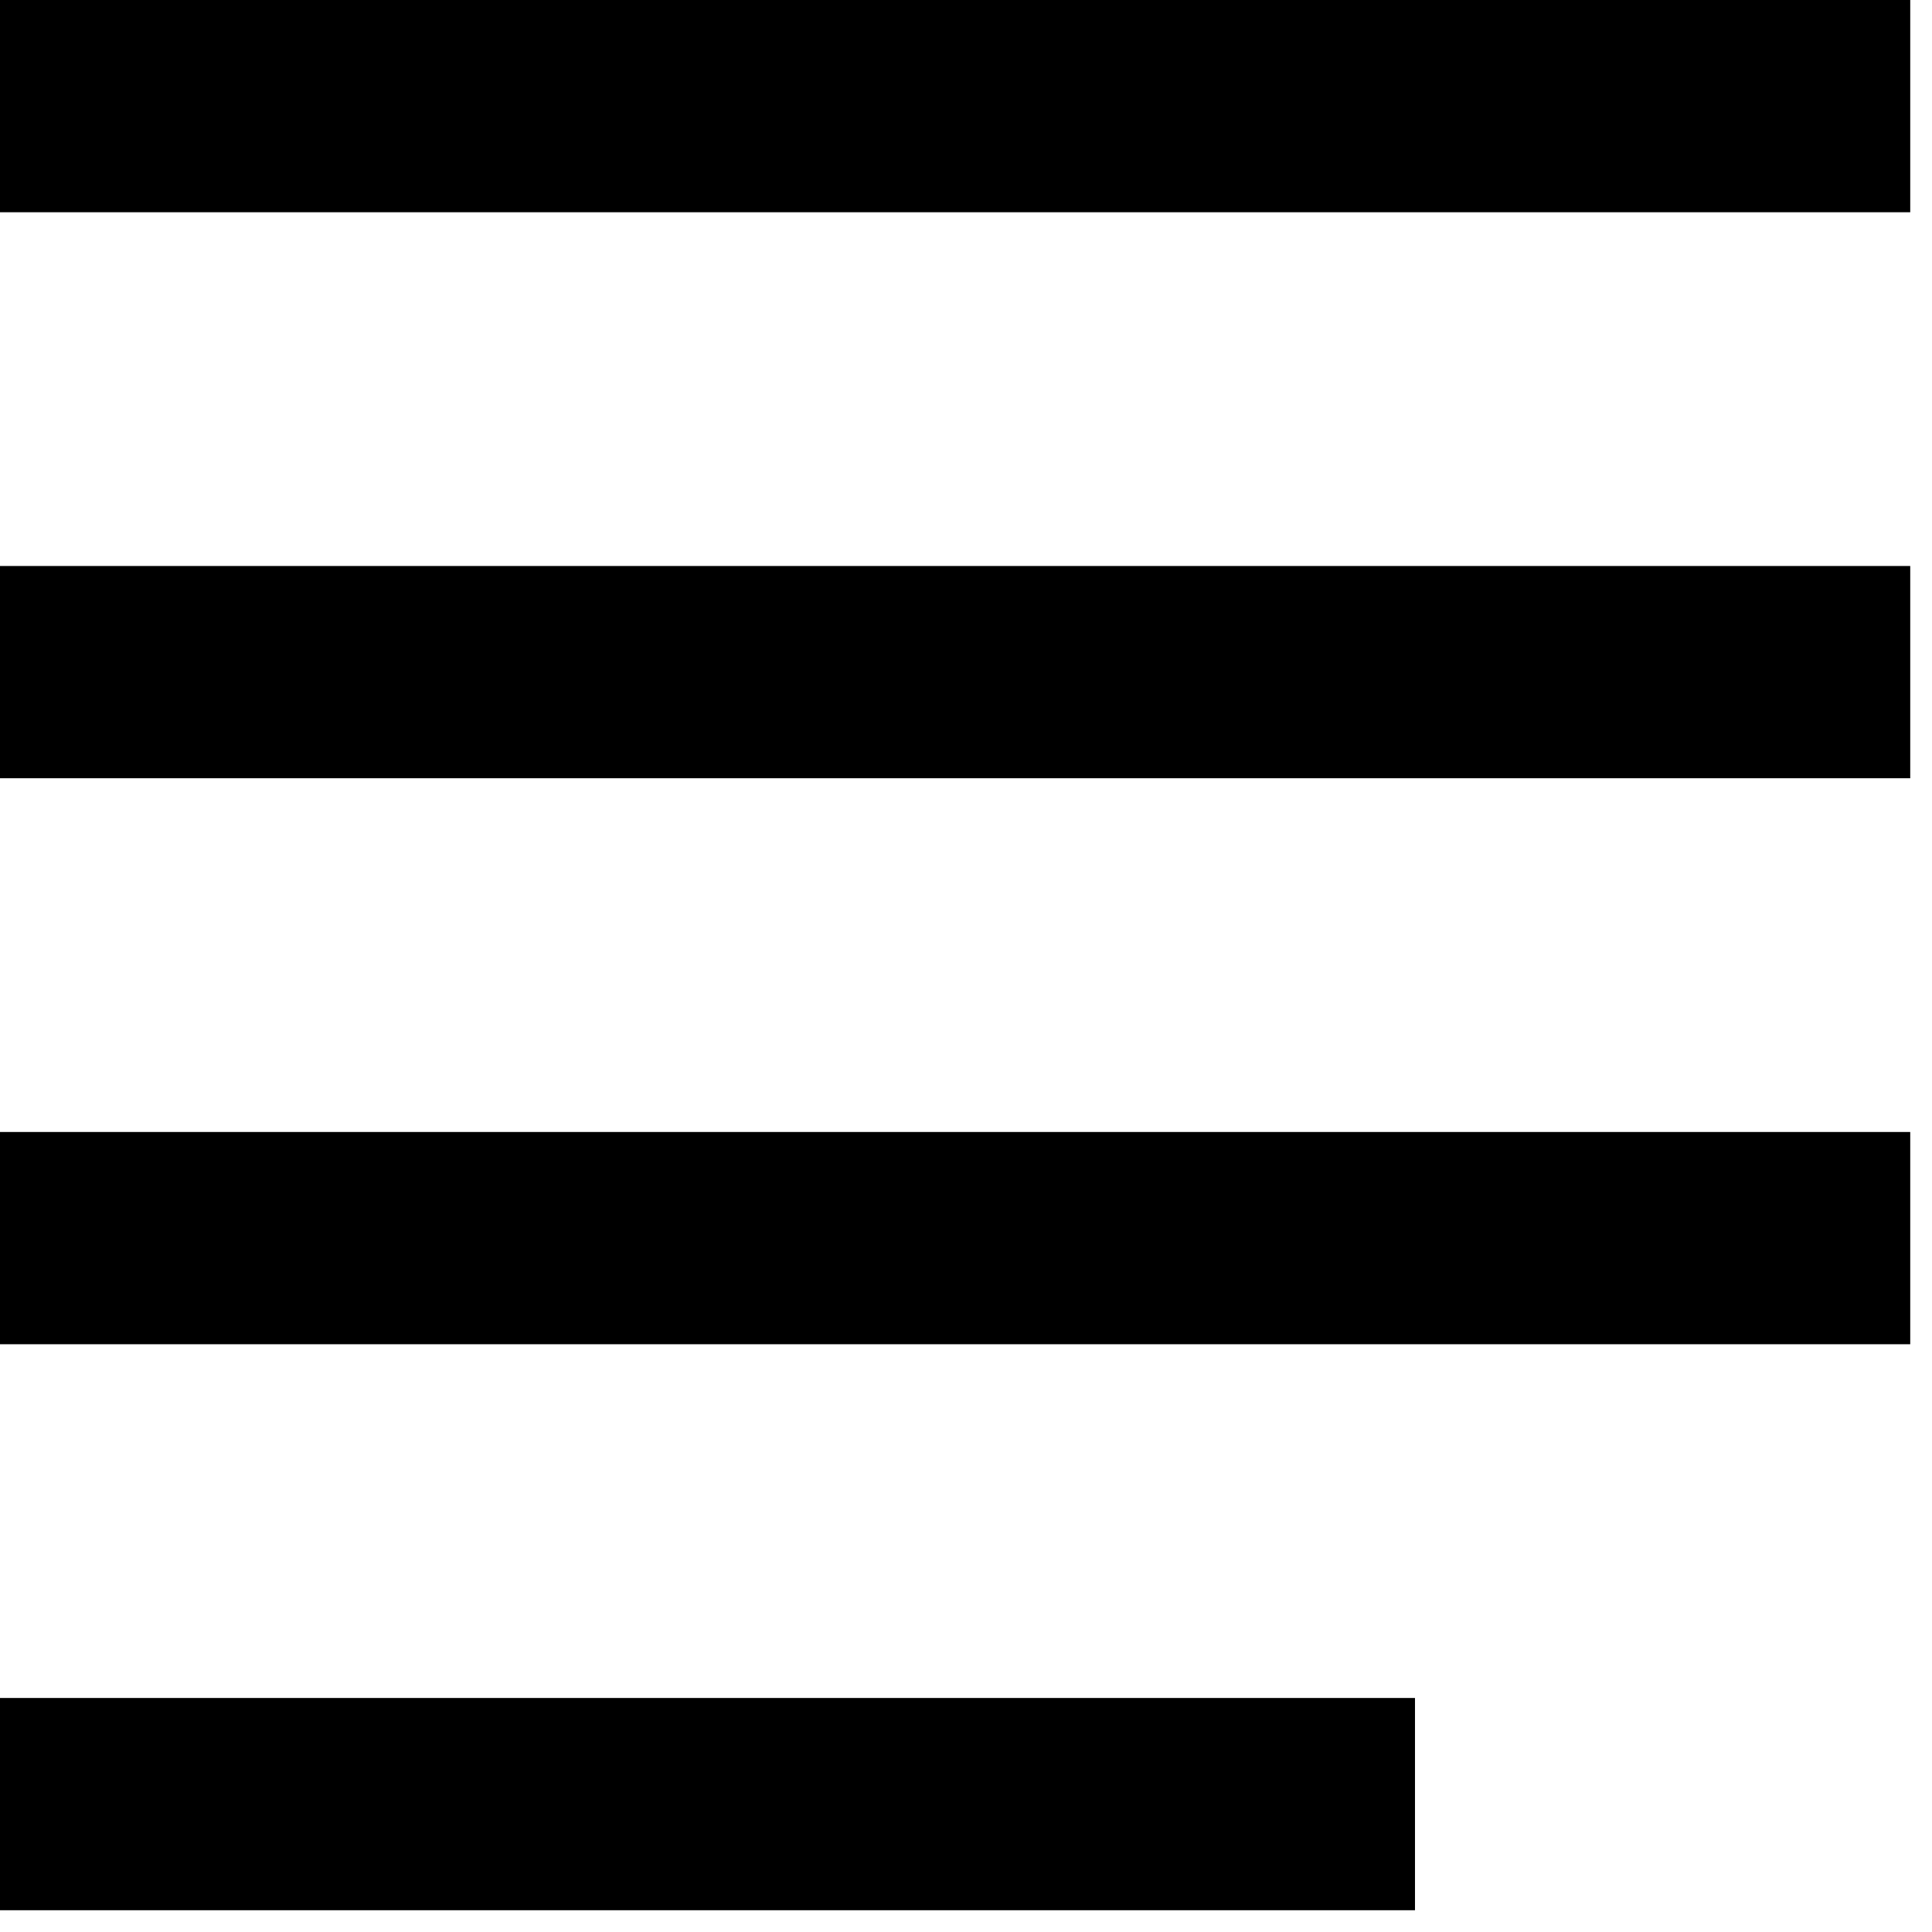
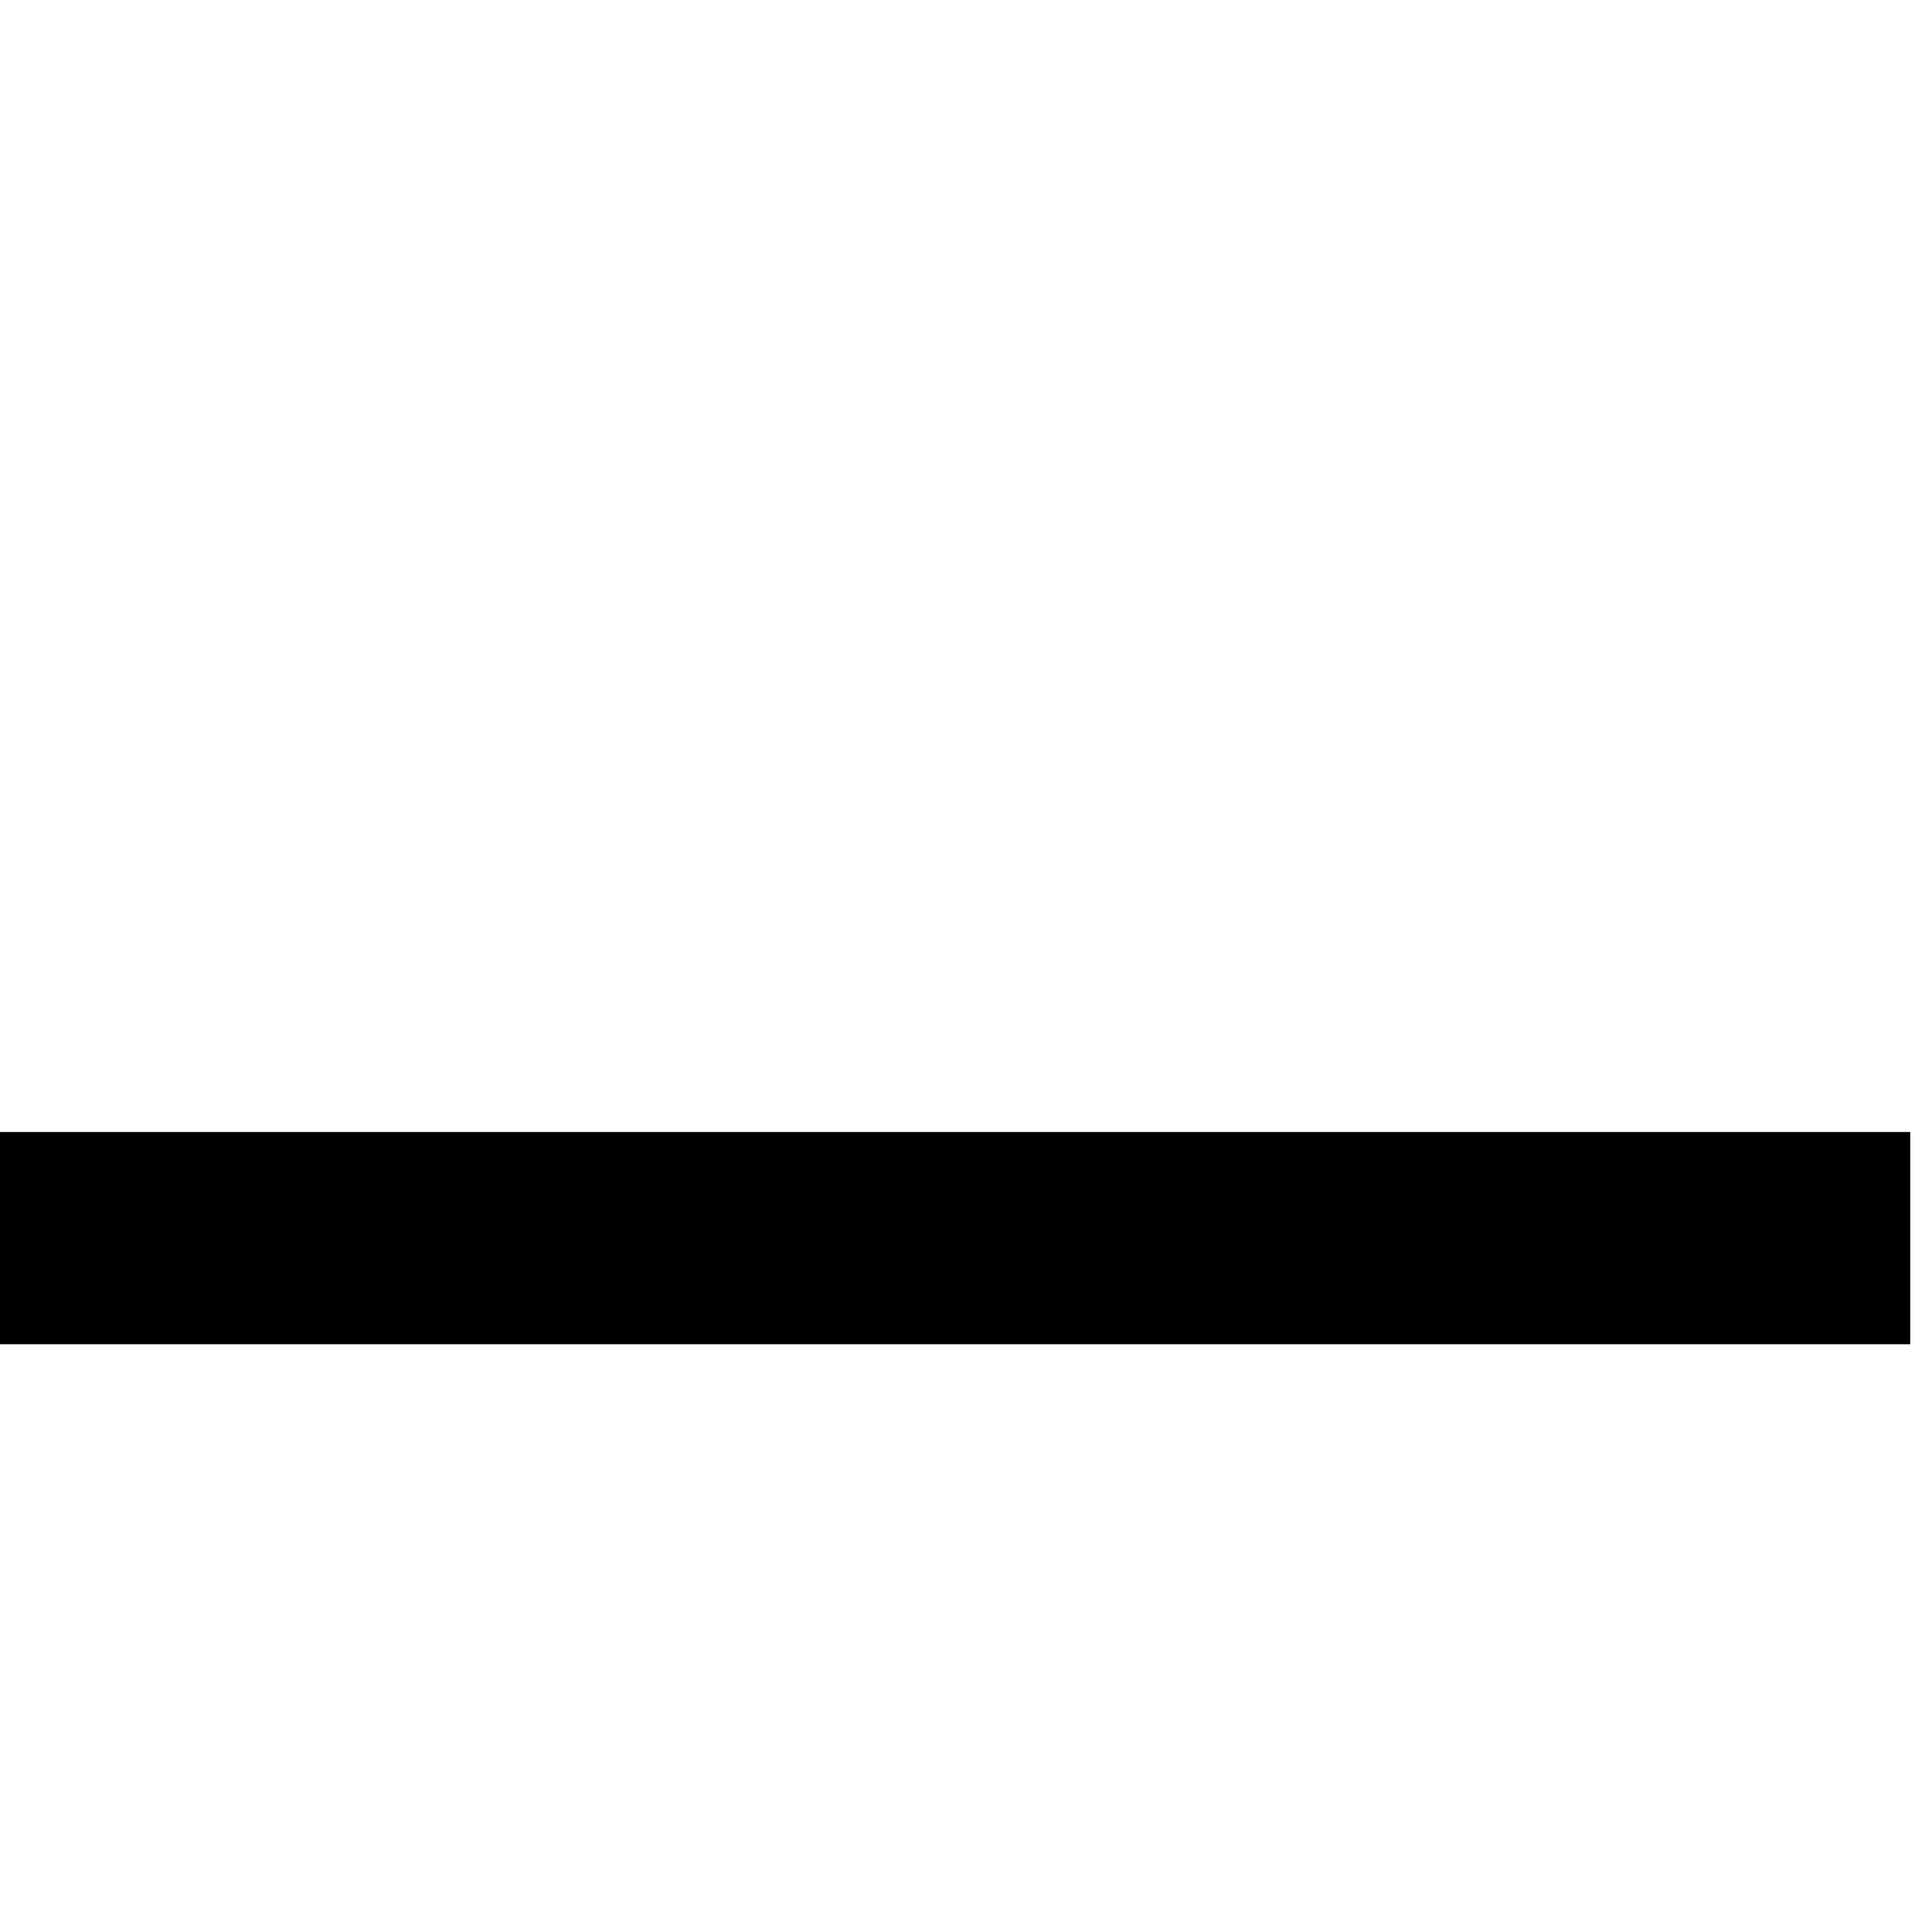
<svg xmlns="http://www.w3.org/2000/svg" width="71px" height="71px" viewBox="0 0 71 71" version="1.1">
  <title>paragraph-w</title>
  <defs>
    <filter id="filter-1">
      <feColorMatrix in="SourceGraphic" type="matrix" values="0 0 0 0 1 0 0 0 0 1 0 0 0 0 1 0 0 0 1 0" />
    </filter>
  </defs>
  <g id="CONTENT-WEBSITE" stroke="none" stroke-width="1" fill="none" fill-rule="evenodd">
    <g id="paragraph-w" transform="translate(-3707, -699)" filter="url(#filter-1)">
      <g transform="translate(3707, 699)">
-         <polygon id="Path" fill="#000000" fill-rule="nonzero" points="0 62.4 52 62.4 52 70.2 0 70.2" />
        <polygon id="Path" fill="#000000" fill-rule="nonzero" points="0 41.6 70.2 41.6 70.2 49.4 0 49.4" />
-         <polygon id="Path" fill="#000000" fill-rule="nonzero" points="0 20.8 70.2 20.8 70.2 28.6 0 28.6" />
-         <polygon id="Path" fill="#000000" fill-rule="nonzero" points="0 0 70.2 0 70.2 7.8 0 7.8" />
      </g>
    </g>
  </g>
</svg>